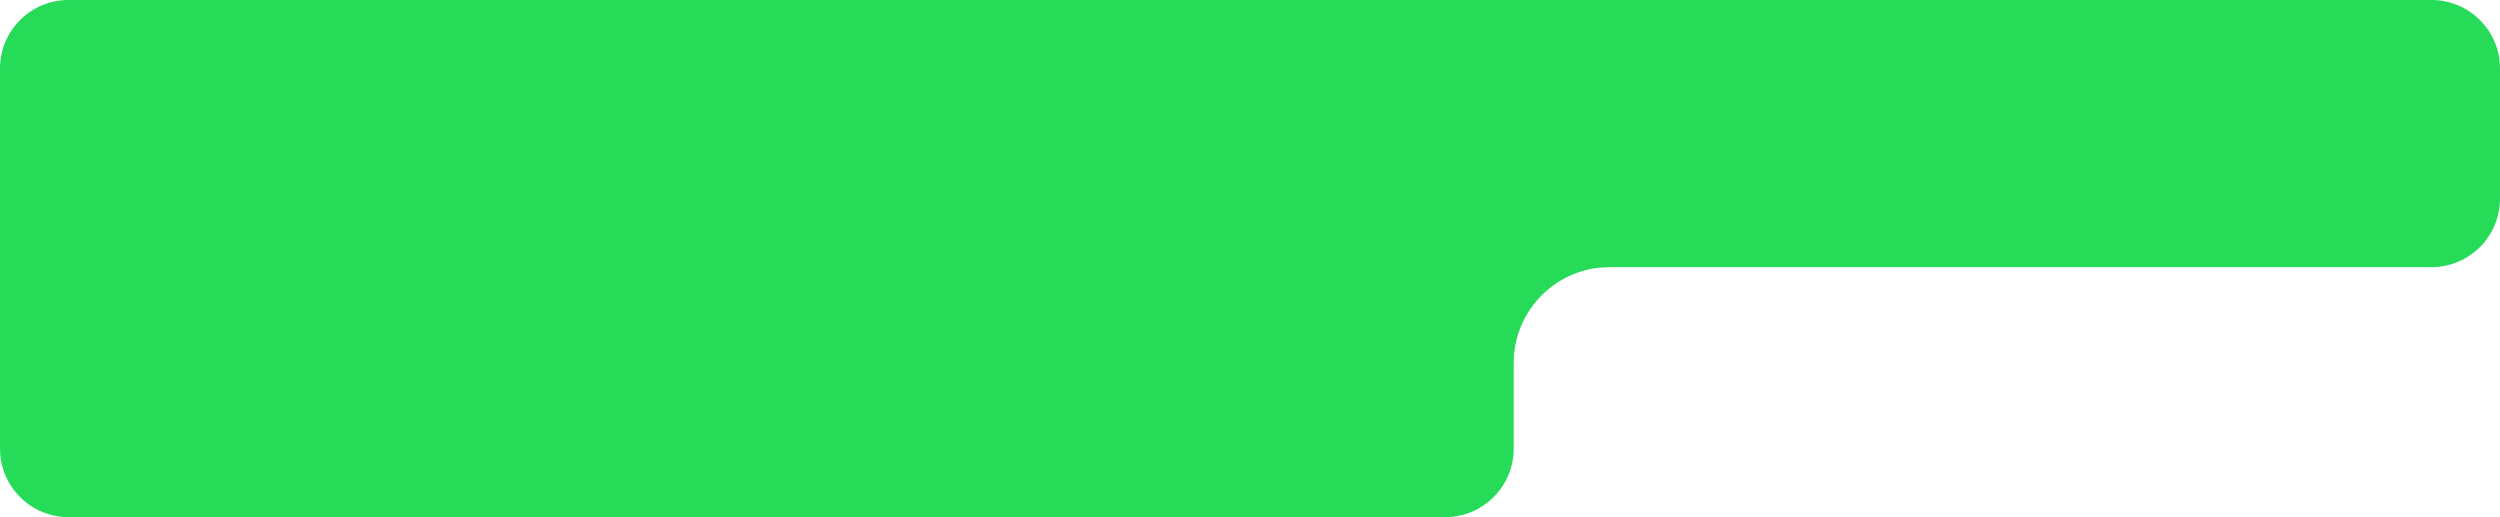
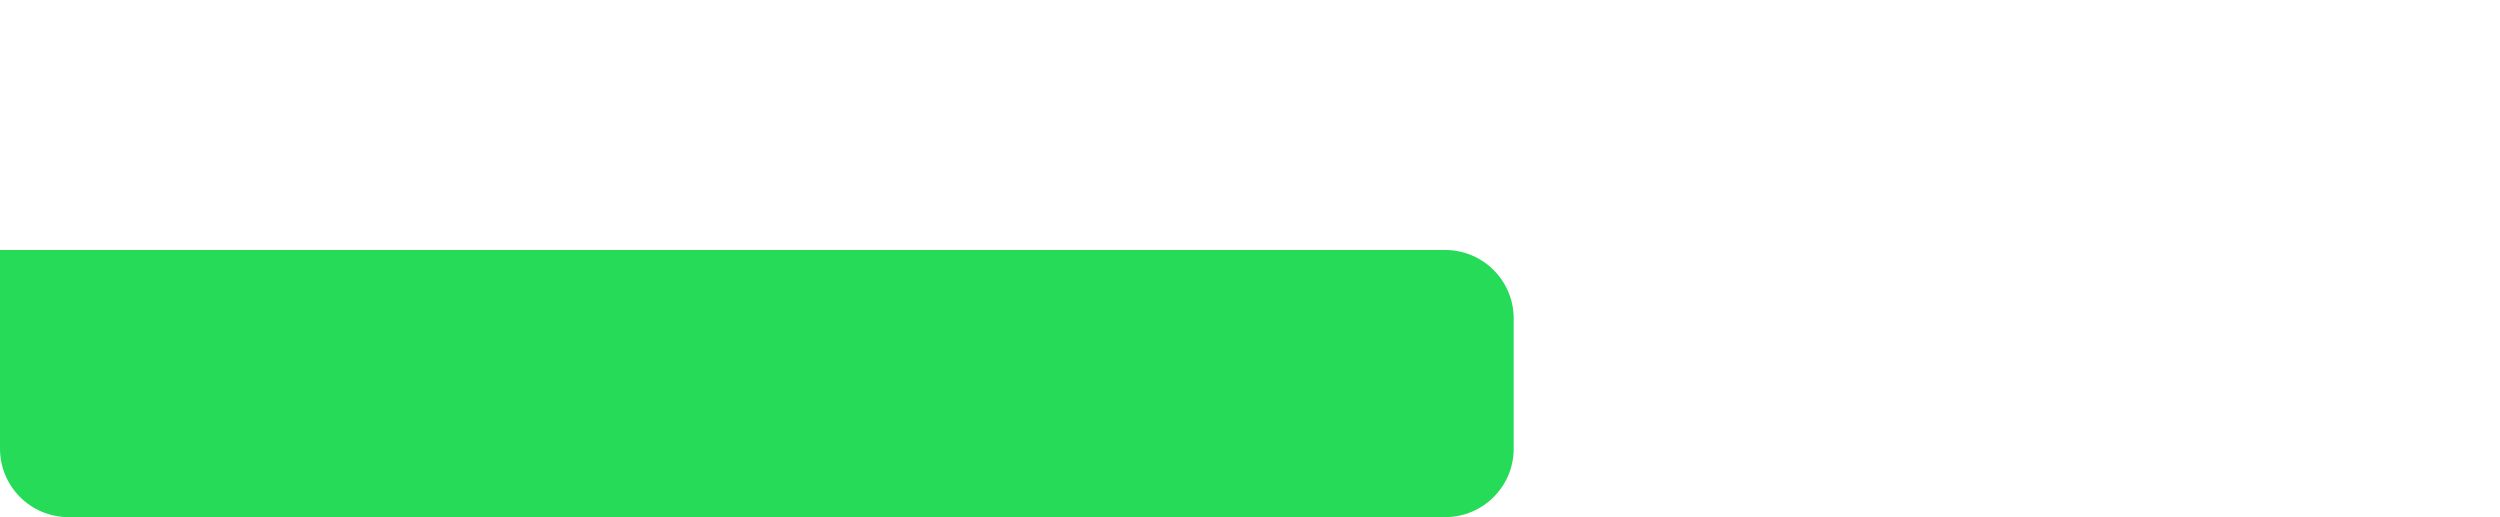
<svg xmlns="http://www.w3.org/2000/svg" width="730" height="151" viewBox="0 0 730 151" fill="none">
-   <path d="M0 20C0 8.954 8.954 0 20 0H710C721.046 0 730 8.954 730 20V58C730 69.046 721.046 78 710 78H0V20Z" fill="#25DB58" />
  <path d="M0 73H422C433.046 73 442 81.954 442 93V131C442 142.046 433.046 151 422 151H20C8.954 151 0 142.046 0 131V73Z" fill="#25DB58" />
  <g clip-path="url(#clip0_435_122)">
-     <path d="M470 78C454.538 78 442 90.538 442 106C442 90.538 429.462 78 414 78C429.462 78 442 65.462 442 50C442 65.462 454.538 78 470 78Z" fill="#25DB58" />
-   </g>
+     </g>
  <defs>
    <clipPath id="clip0_435_122">
-       <rect width="56" height="56" fill="white" transform="translate(414 50)" />
-     </clipPath>
+       </clipPath>
  </defs>
</svg>